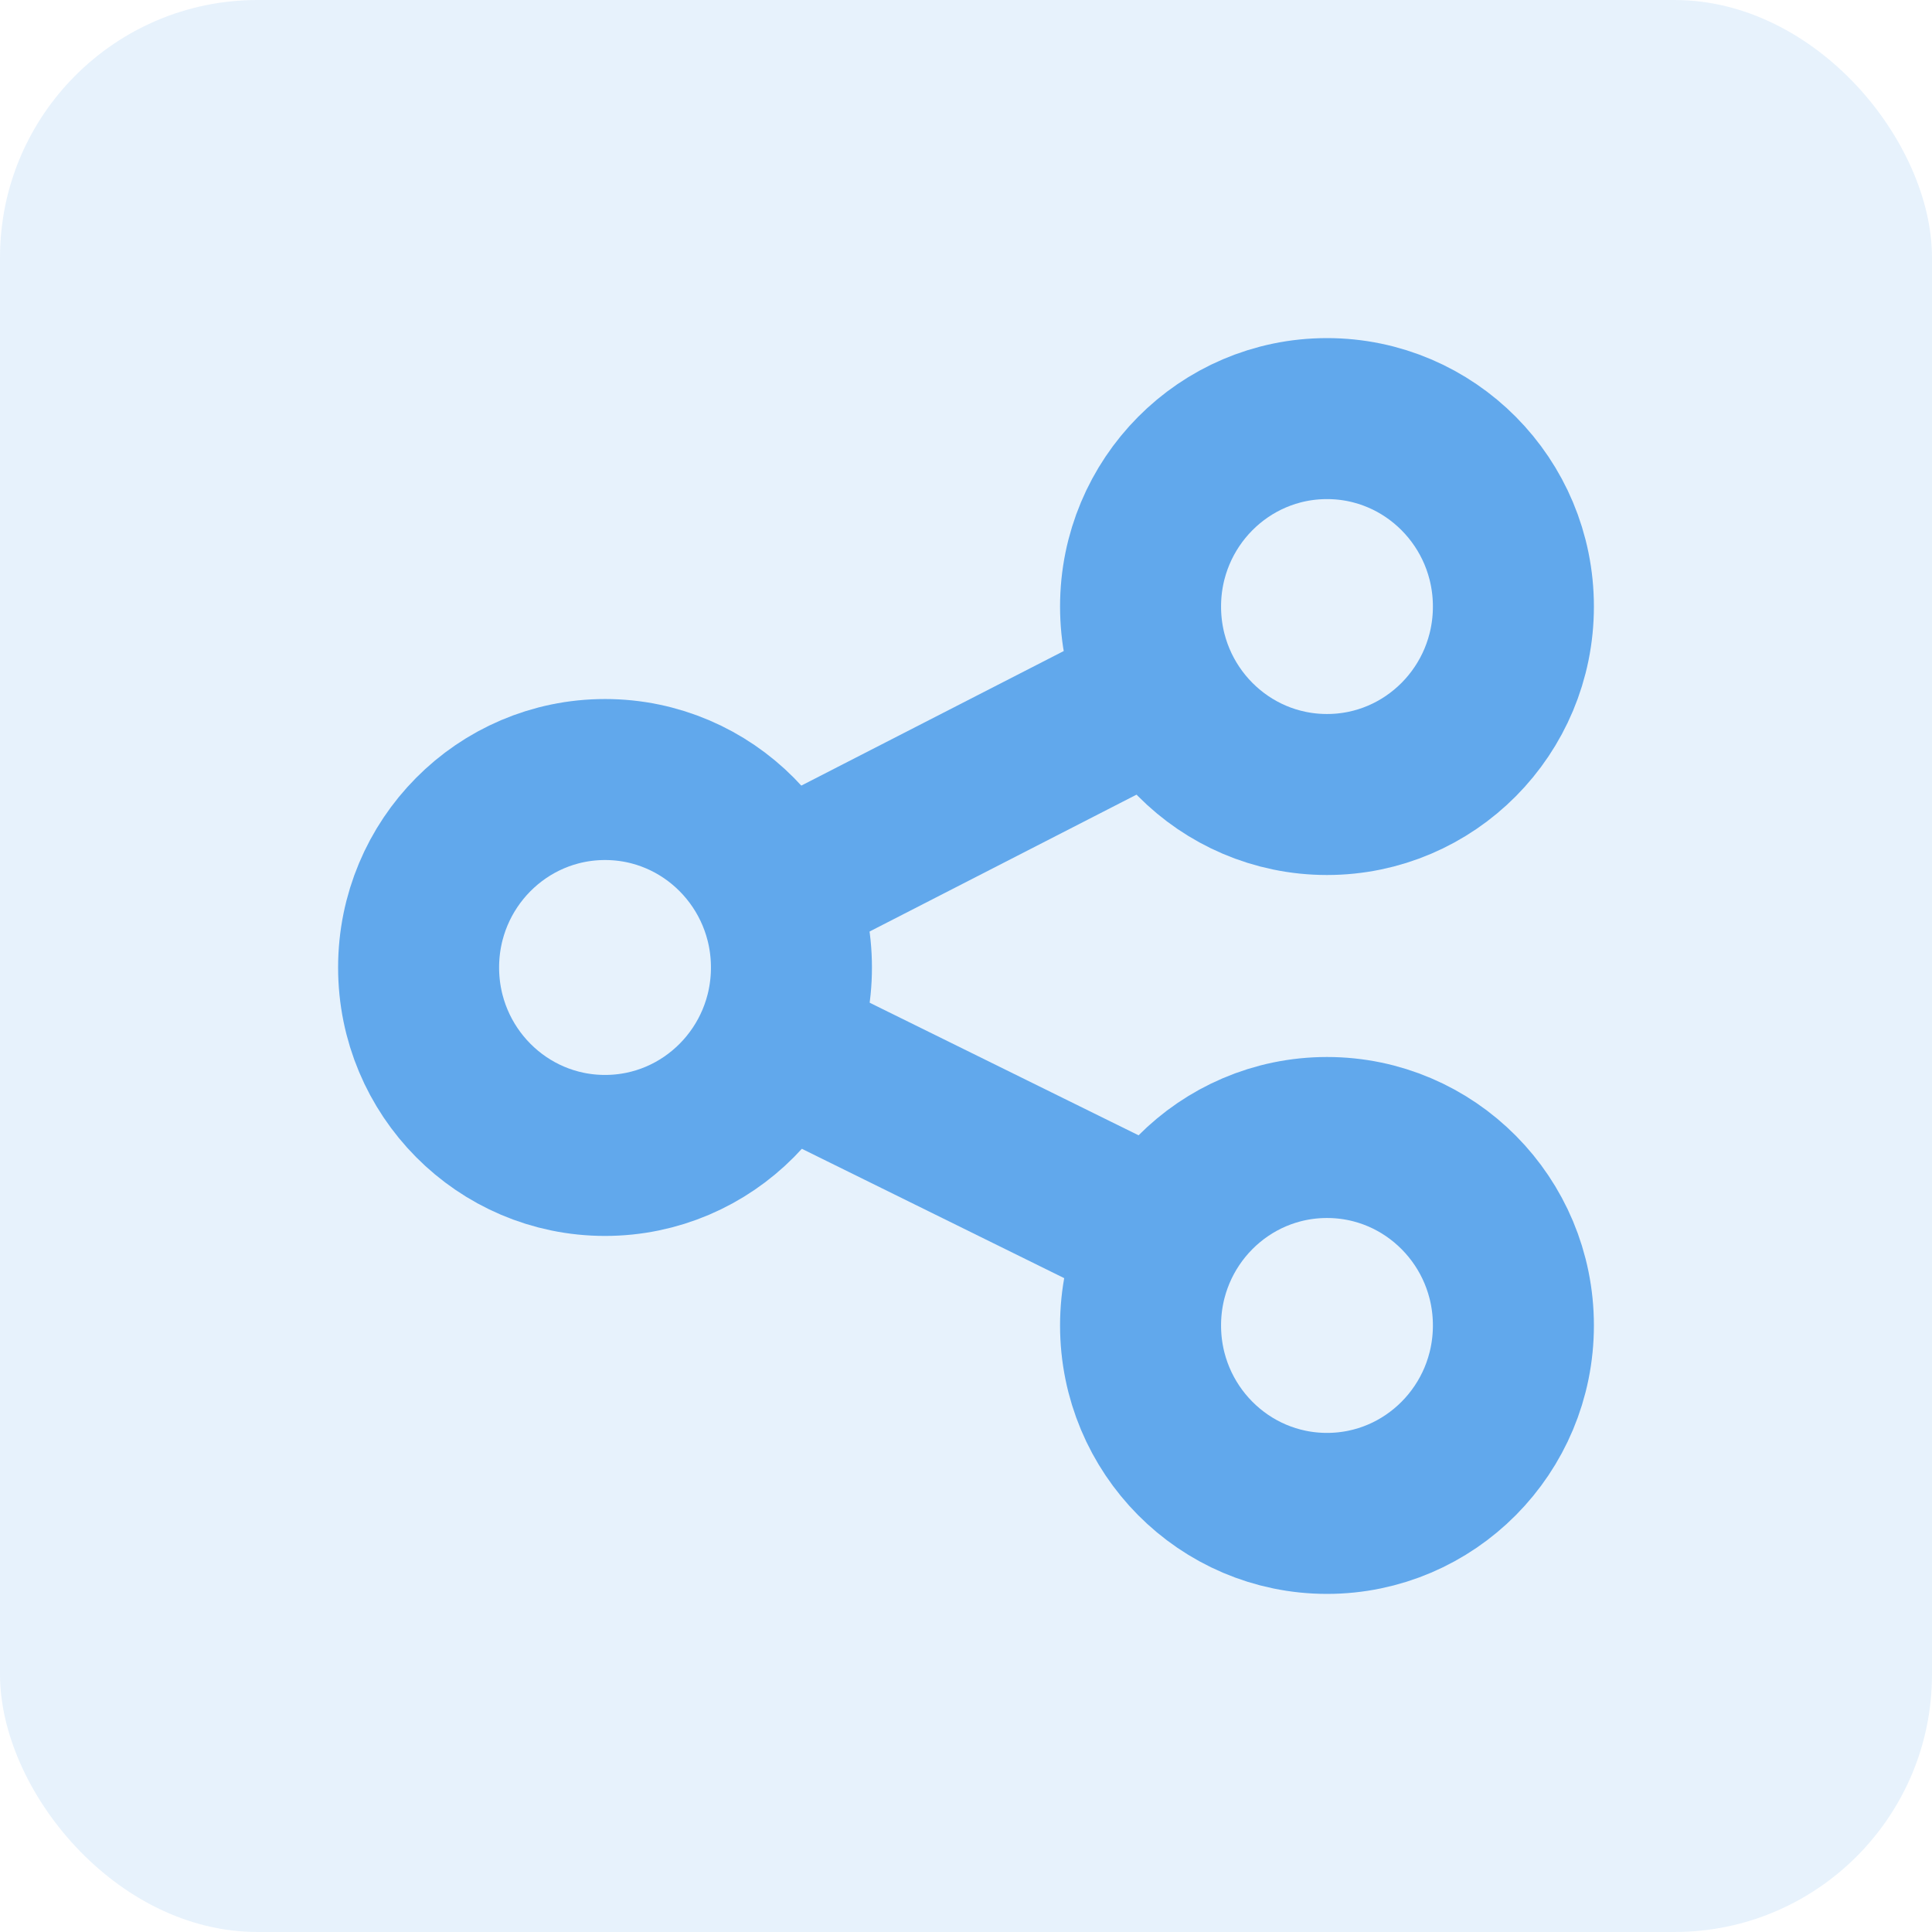
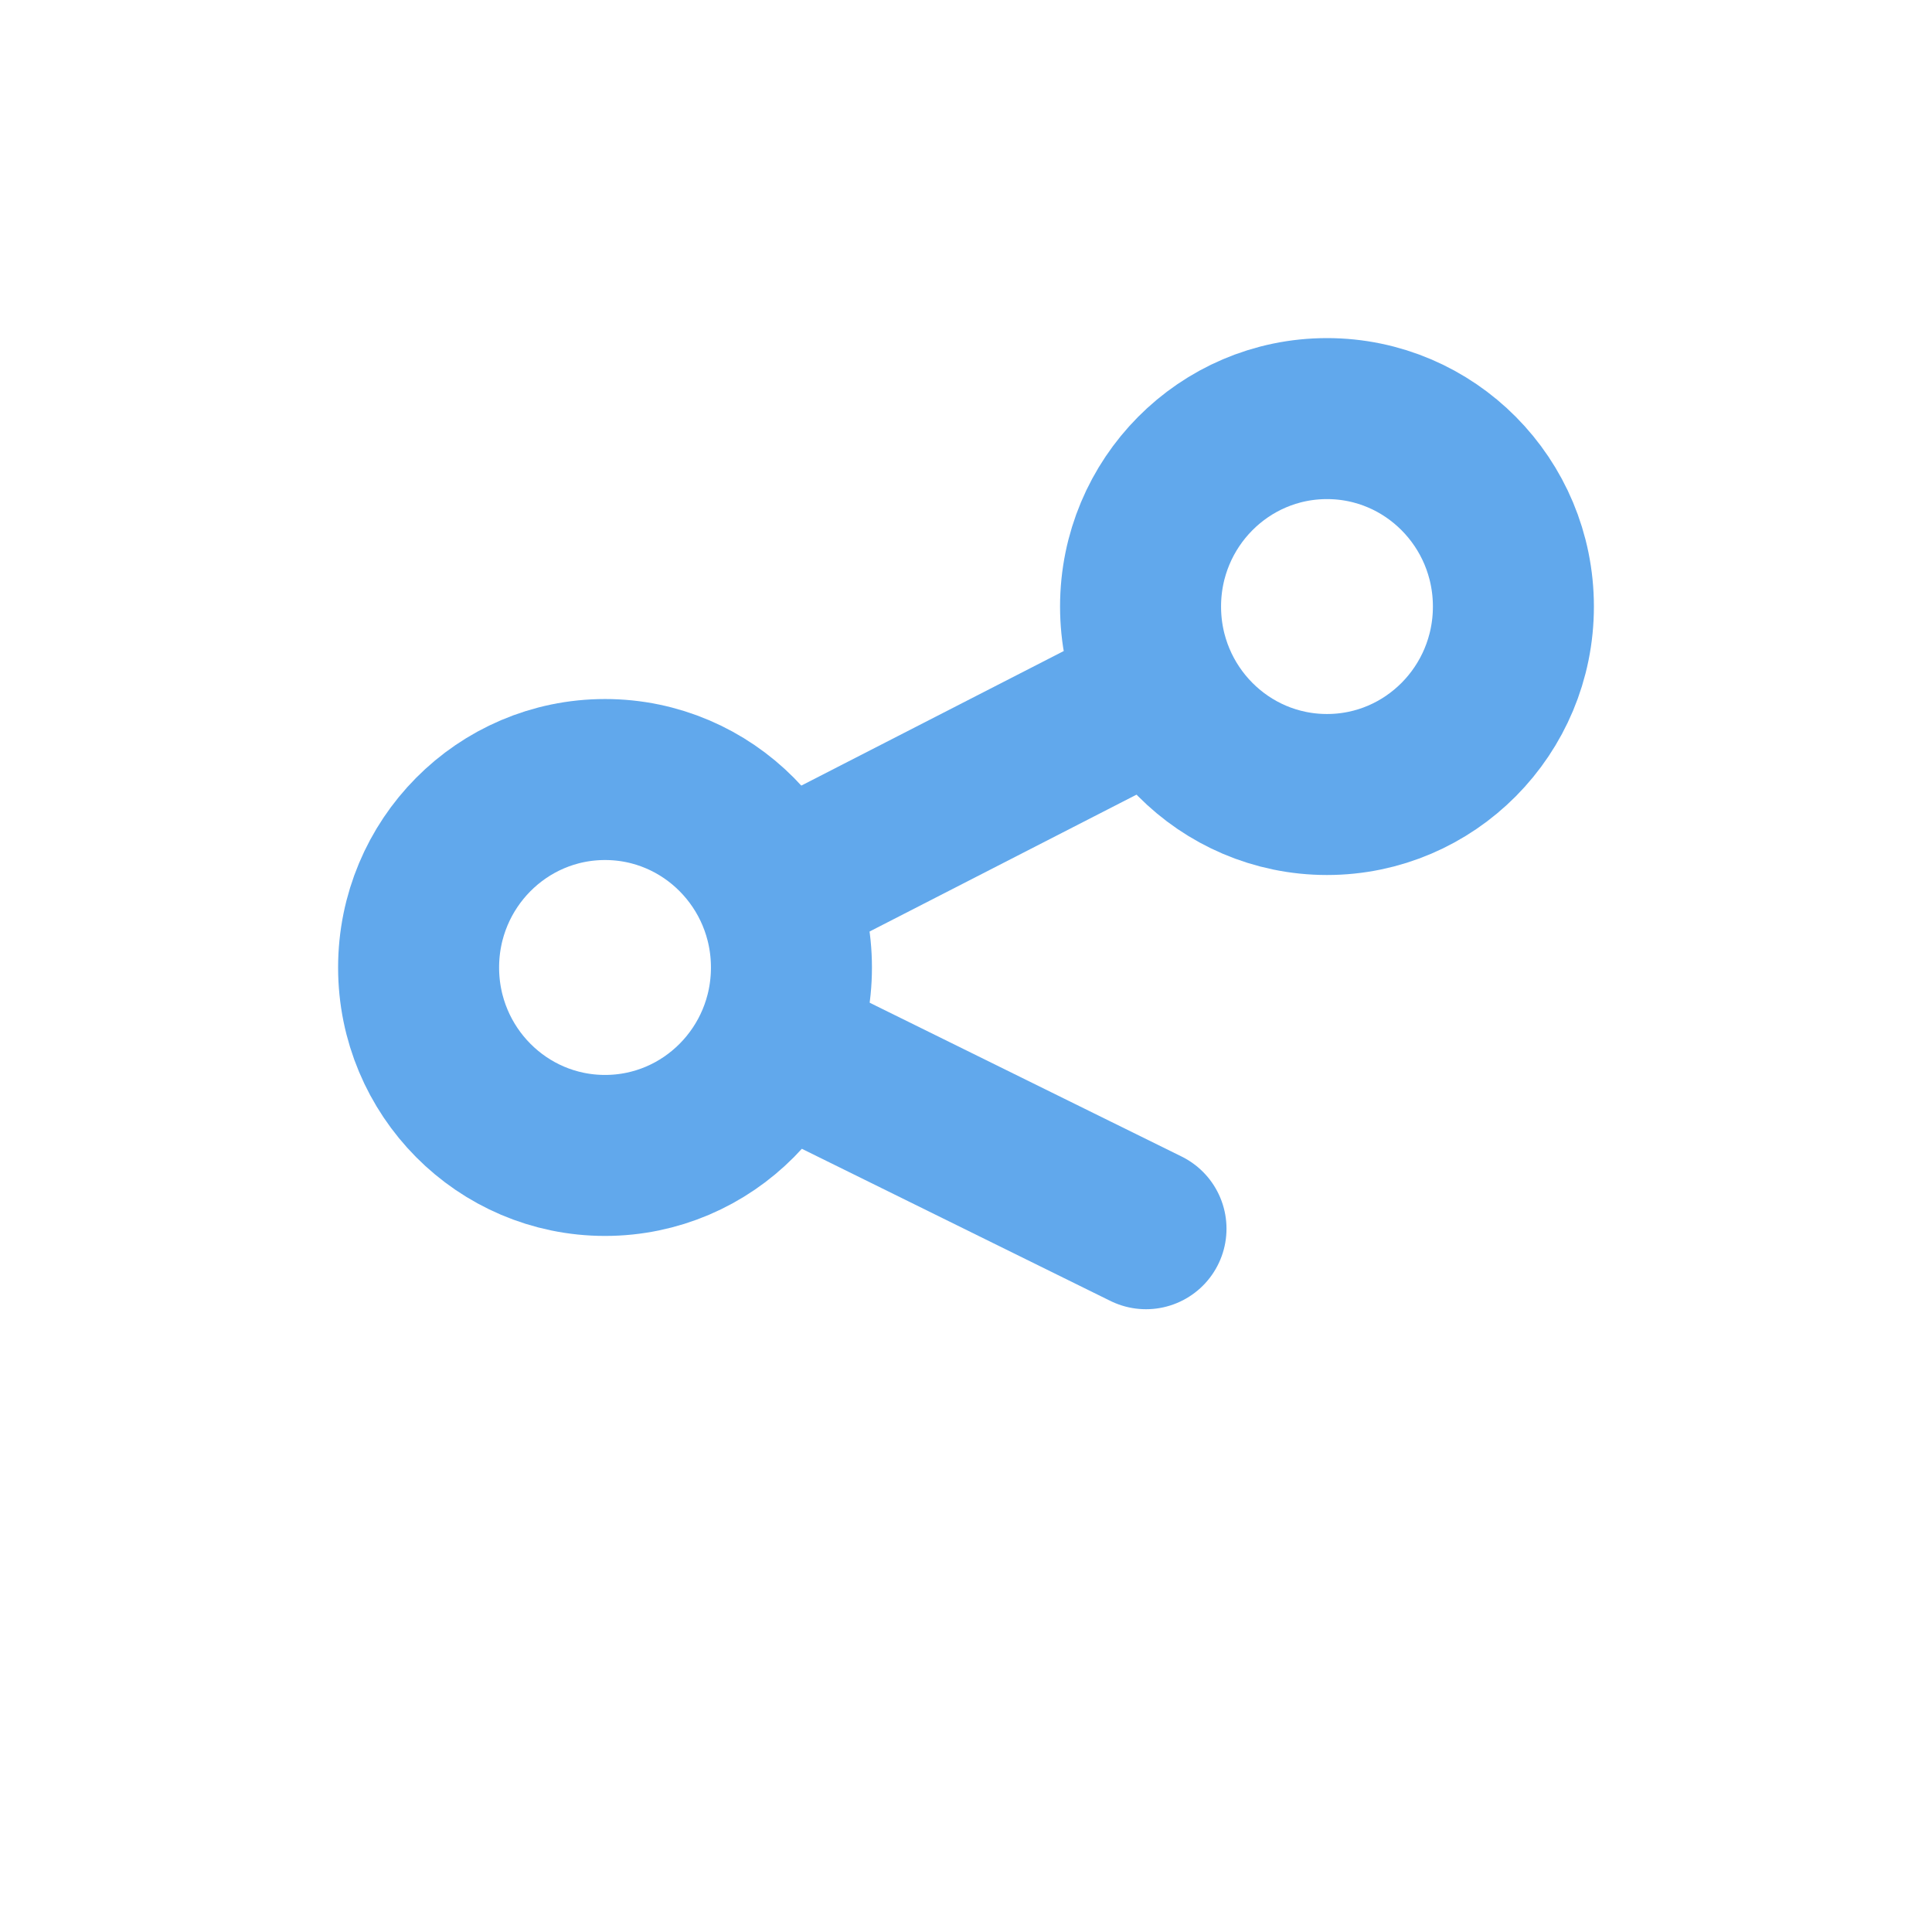
<svg xmlns="http://www.w3.org/2000/svg" width="60" height="60" viewBox="0 0 60 60" fill="none">
-   <rect opacity="0.15" width="60" height="60" rx="8" fill="#61A8EC" />
  <path d="M18.79 35.883C21.987 35.883 24.579 33.27 24.579 30.047C24.579 26.823 21.987 24.209 18.79 24.209C15.592 24.209 13 26.823 13 30.047C13 33.27 15.592 35.883 18.79 35.883Z" stroke="#61A8EC" stroke-width="5" stroke-linecap="round" />
  <path d="M41.211 24.674C44.408 24.674 47 22.061 47 18.837C47 15.613 44.408 13 41.211 13C38.013 13 35.421 15.613 35.421 18.837C35.421 22.061 38.013 24.674 41.211 24.674Z" stroke="#61A8EC" stroke-width="5" stroke-linecap="round" />
-   <path d="M41.211 47C44.408 47 47 44.387 47 41.163C47 37.939 44.408 35.326 41.211 35.326C38.013 35.326 35.421 37.939 35.421 41.163C35.421 44.387 38.013 47 41.211 47Z" stroke="#61A8EC" stroke-width="5" stroke-linecap="round" />
  <path d="M24.287 32.586L35.59 38.159" stroke="#61A8EC" stroke-width="5" stroke-linecap="round" />
  <path d="M35.805 21.608L25.055 27.12" stroke="#61A8EC" stroke-width="5" stroke-linecap="round" />
</svg>